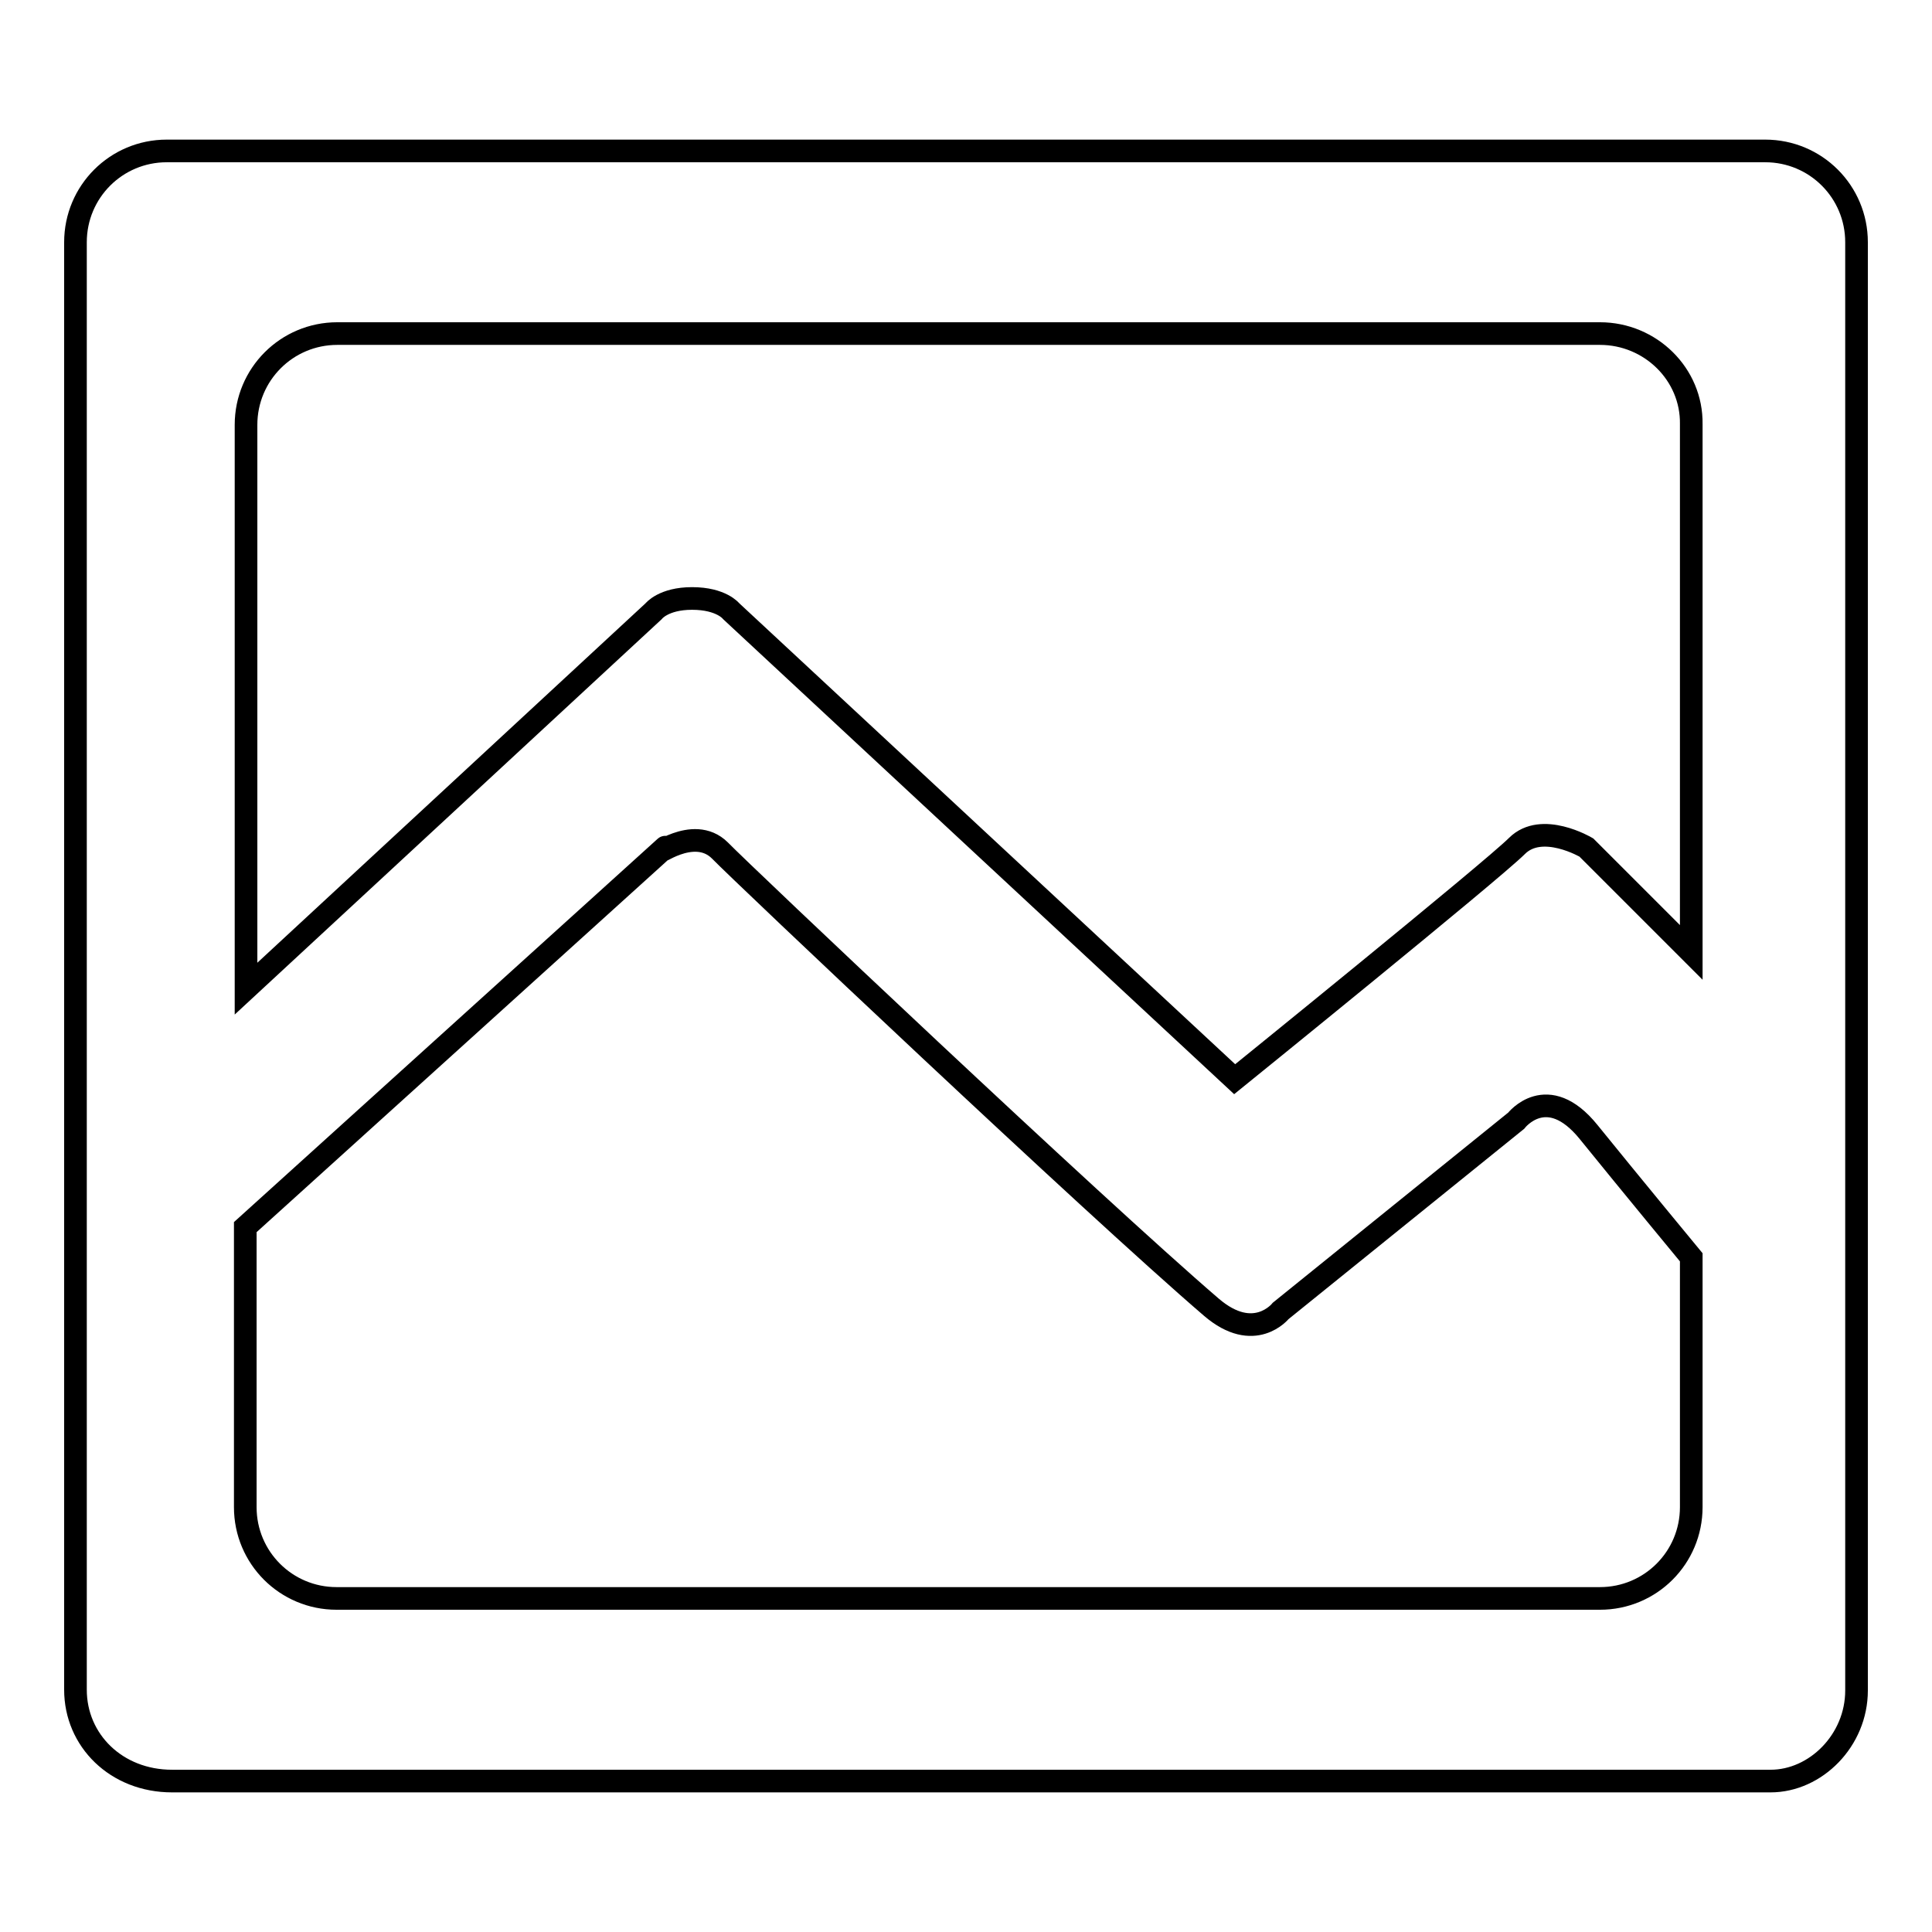
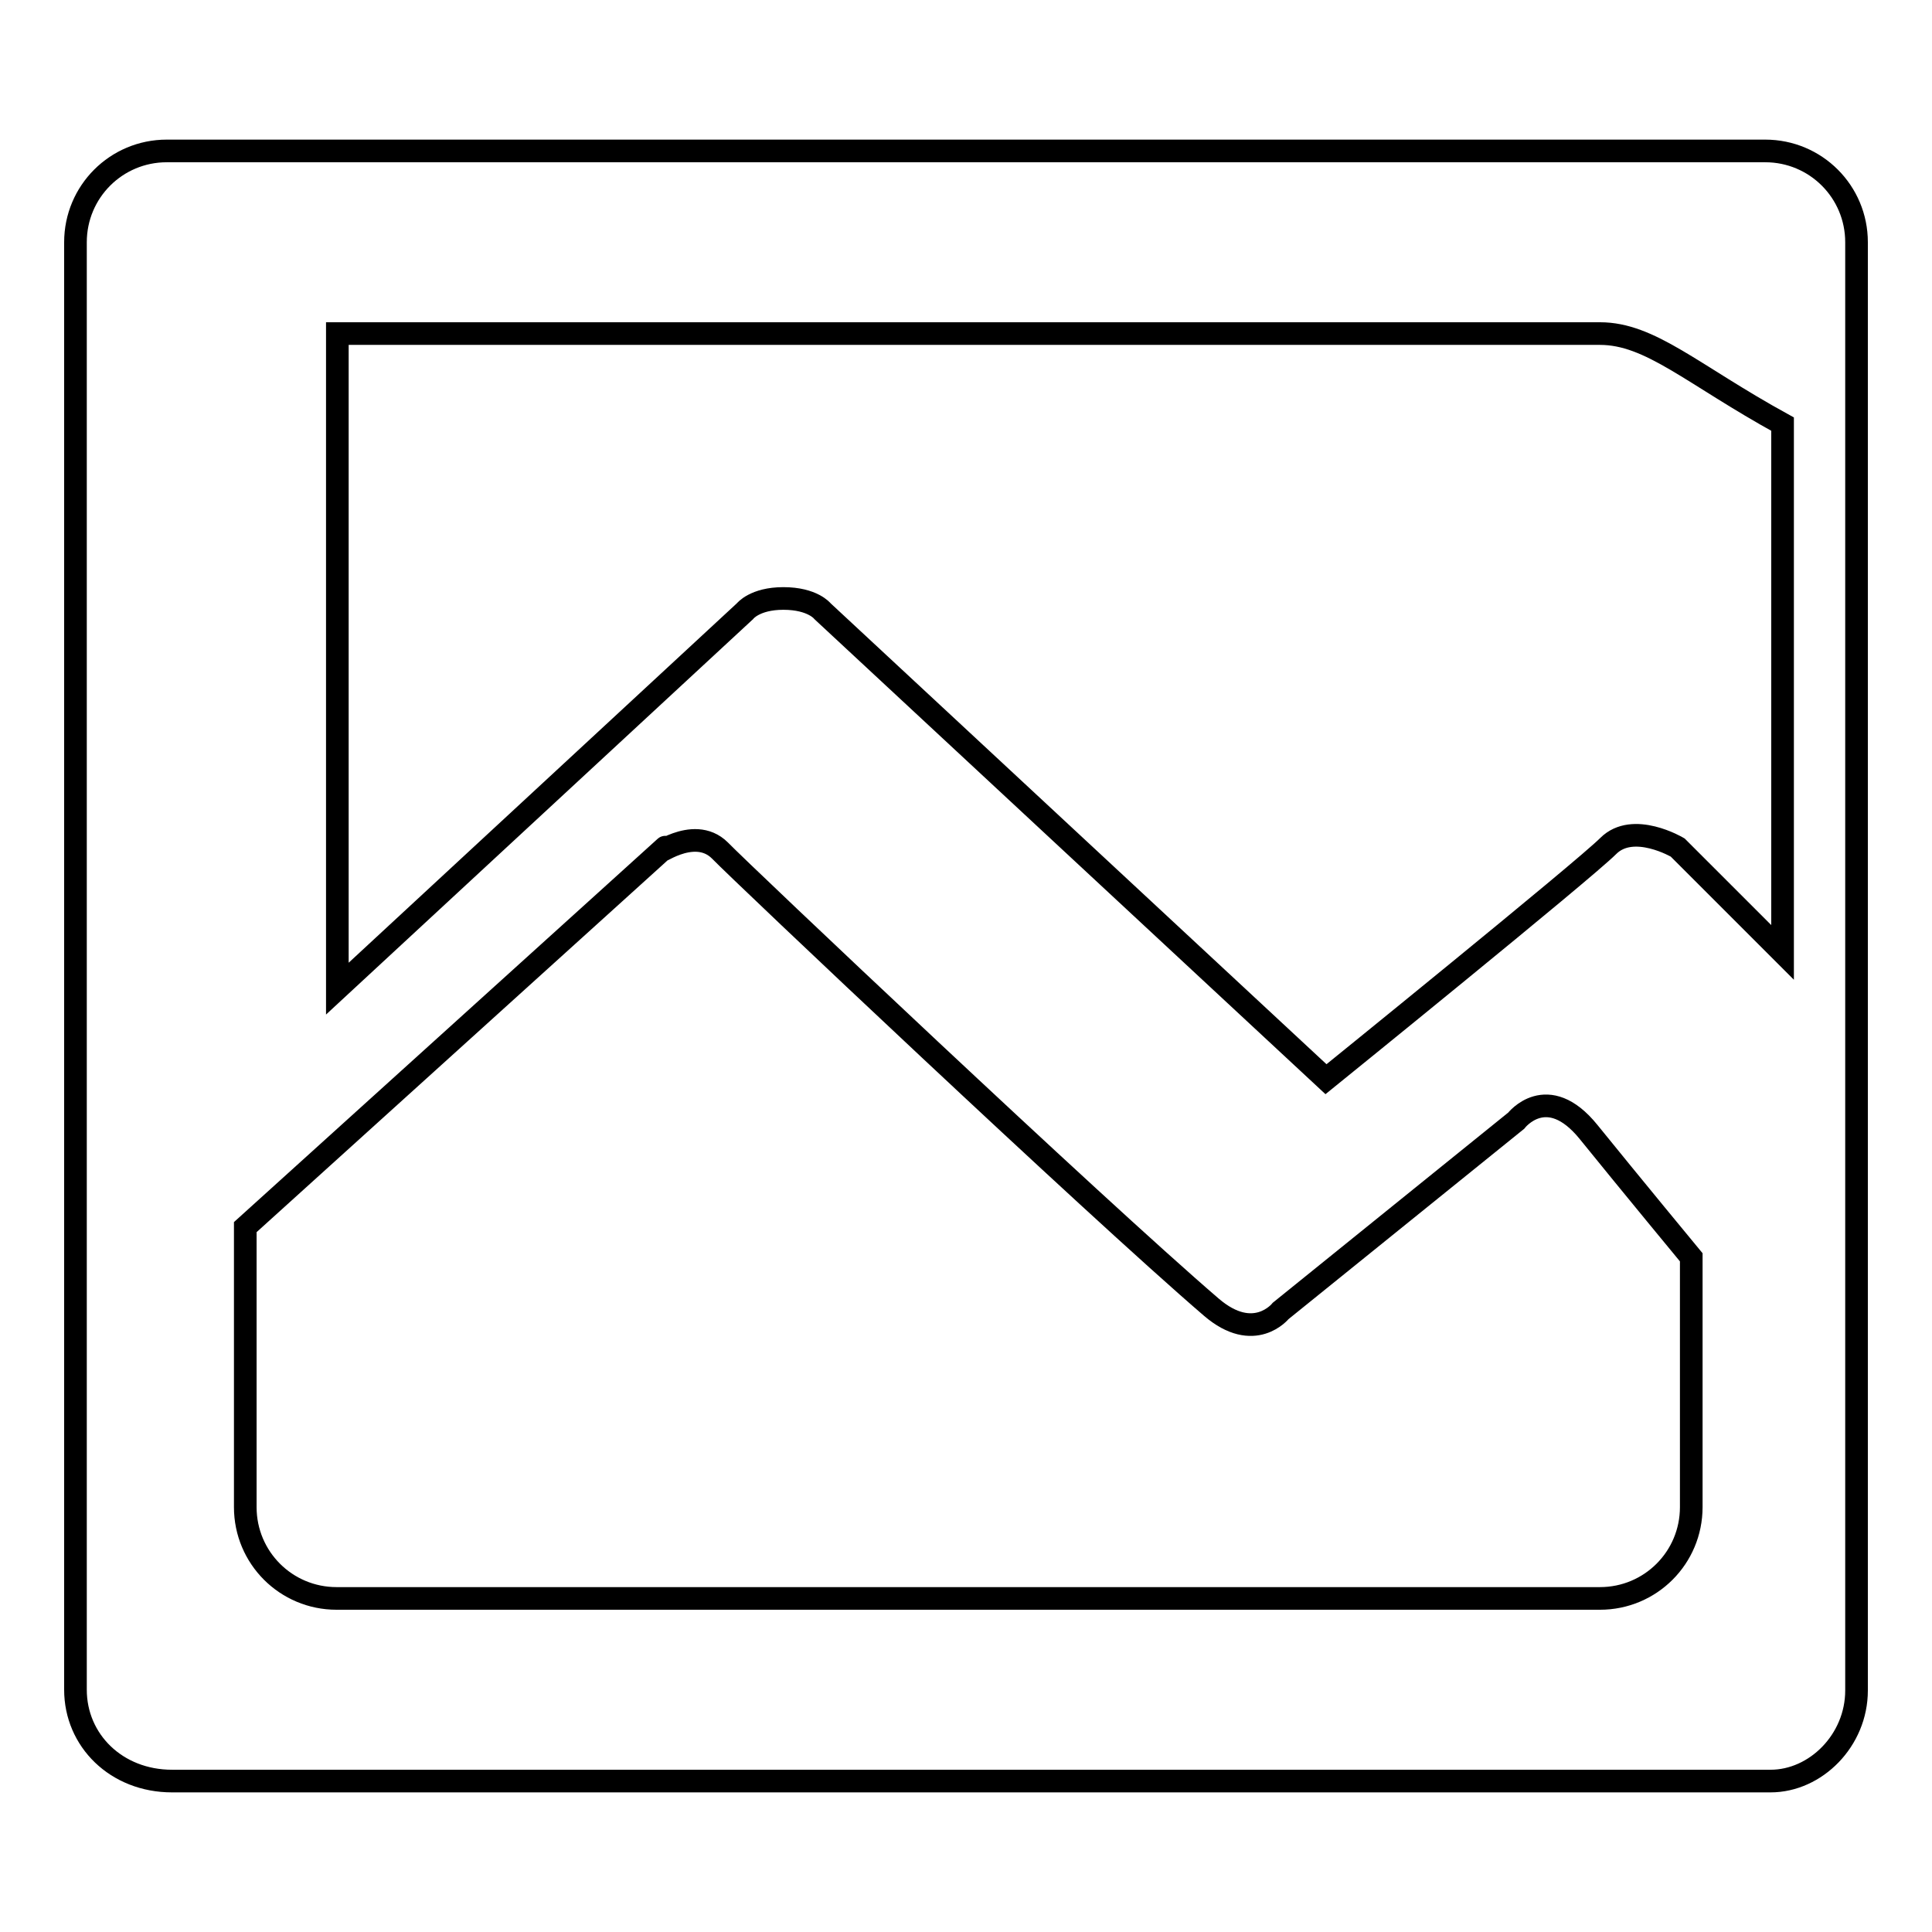
<svg xmlns="http://www.w3.org/2000/svg" version="1.1" x="0px" y="0px" viewBox="0 0 256 256" enable-background="new 0 0 256 256" xml:space="preserve">
  <g>
    <g>
-       <path stroke-width="3" fill-opacity="0" stroke="#000000" d="M234.6,236H22.8c-7.4,0-12.8-5.4-12.8-12.1V32.1C10,25.4,15.4,20,22.1,20h211.8c6.7,0,12.1,5.4,12.1,12.1v191.9C246,230.6,240.6,236,234.6,236z M32.5,199.7c0,6.7,5.4,12.1,12.1,12.1H212c6.7,0,12.1-5.4,12.1-12.1v-33.1c0,0-8.1-9.8-13.6-16.6c-5.5-6.8-9.6-1.5-9.6-1.5l-31.2,25.2c0,0-3.5,4.4-9.2-0.5c-15.6-13.4-62.2-57.5-65.1-60.5c-3.6-3.6-9.3,1.4-7.3-0.4c2-1.8-55.6,50.3-55.6,50.3V199.7z M212,44.2H44.7c-6.7,0-12.1,5.4-12.1,12.1V131l54-50c0,0,1.3-1.7,5.1-1.7c3.9,0,5.2,1.7,5.2,1.7l66.7,62c0,0,34.1-27.6,37.4-30.9c3.3-3.3,9.2,0.2,9.2,0.2l13.9,13.9v-70C224.2,49.6,218.7,44.2,212,44.2z" />
+       <path stroke-width="3" fill-opacity="0" stroke="#000000" d="M234.6,236H22.8c-7.4,0-12.8-5.4-12.8-12.1V32.1C10,25.4,15.4,20,22.1,20h211.8c6.7,0,12.1,5.4,12.1,12.1v191.9C246,230.6,240.6,236,234.6,236z M32.5,199.7c0,6.7,5.4,12.1,12.1,12.1H212c6.7,0,12.1-5.4,12.1-12.1v-33.1c0,0-8.1-9.8-13.6-16.6c-5.5-6.8-9.6-1.5-9.6-1.5l-31.2,25.2c0,0-3.5,4.4-9.2-0.5c-15.6-13.4-62.2-57.5-65.1-60.5c-3.6-3.6-9.3,1.4-7.3-0.4c2-1.8-55.6,50.3-55.6,50.3V199.7z M212,44.2H44.7V131l54-50c0,0,1.3-1.7,5.1-1.7c3.9,0,5.2,1.7,5.2,1.7l66.7,62c0,0,34.1-27.6,37.4-30.9c3.3-3.3,9.2,0.2,9.2,0.2l13.9,13.9v-70C224.2,49.6,218.7,44.2,212,44.2z" />
    </g>
  </g>
</svg>